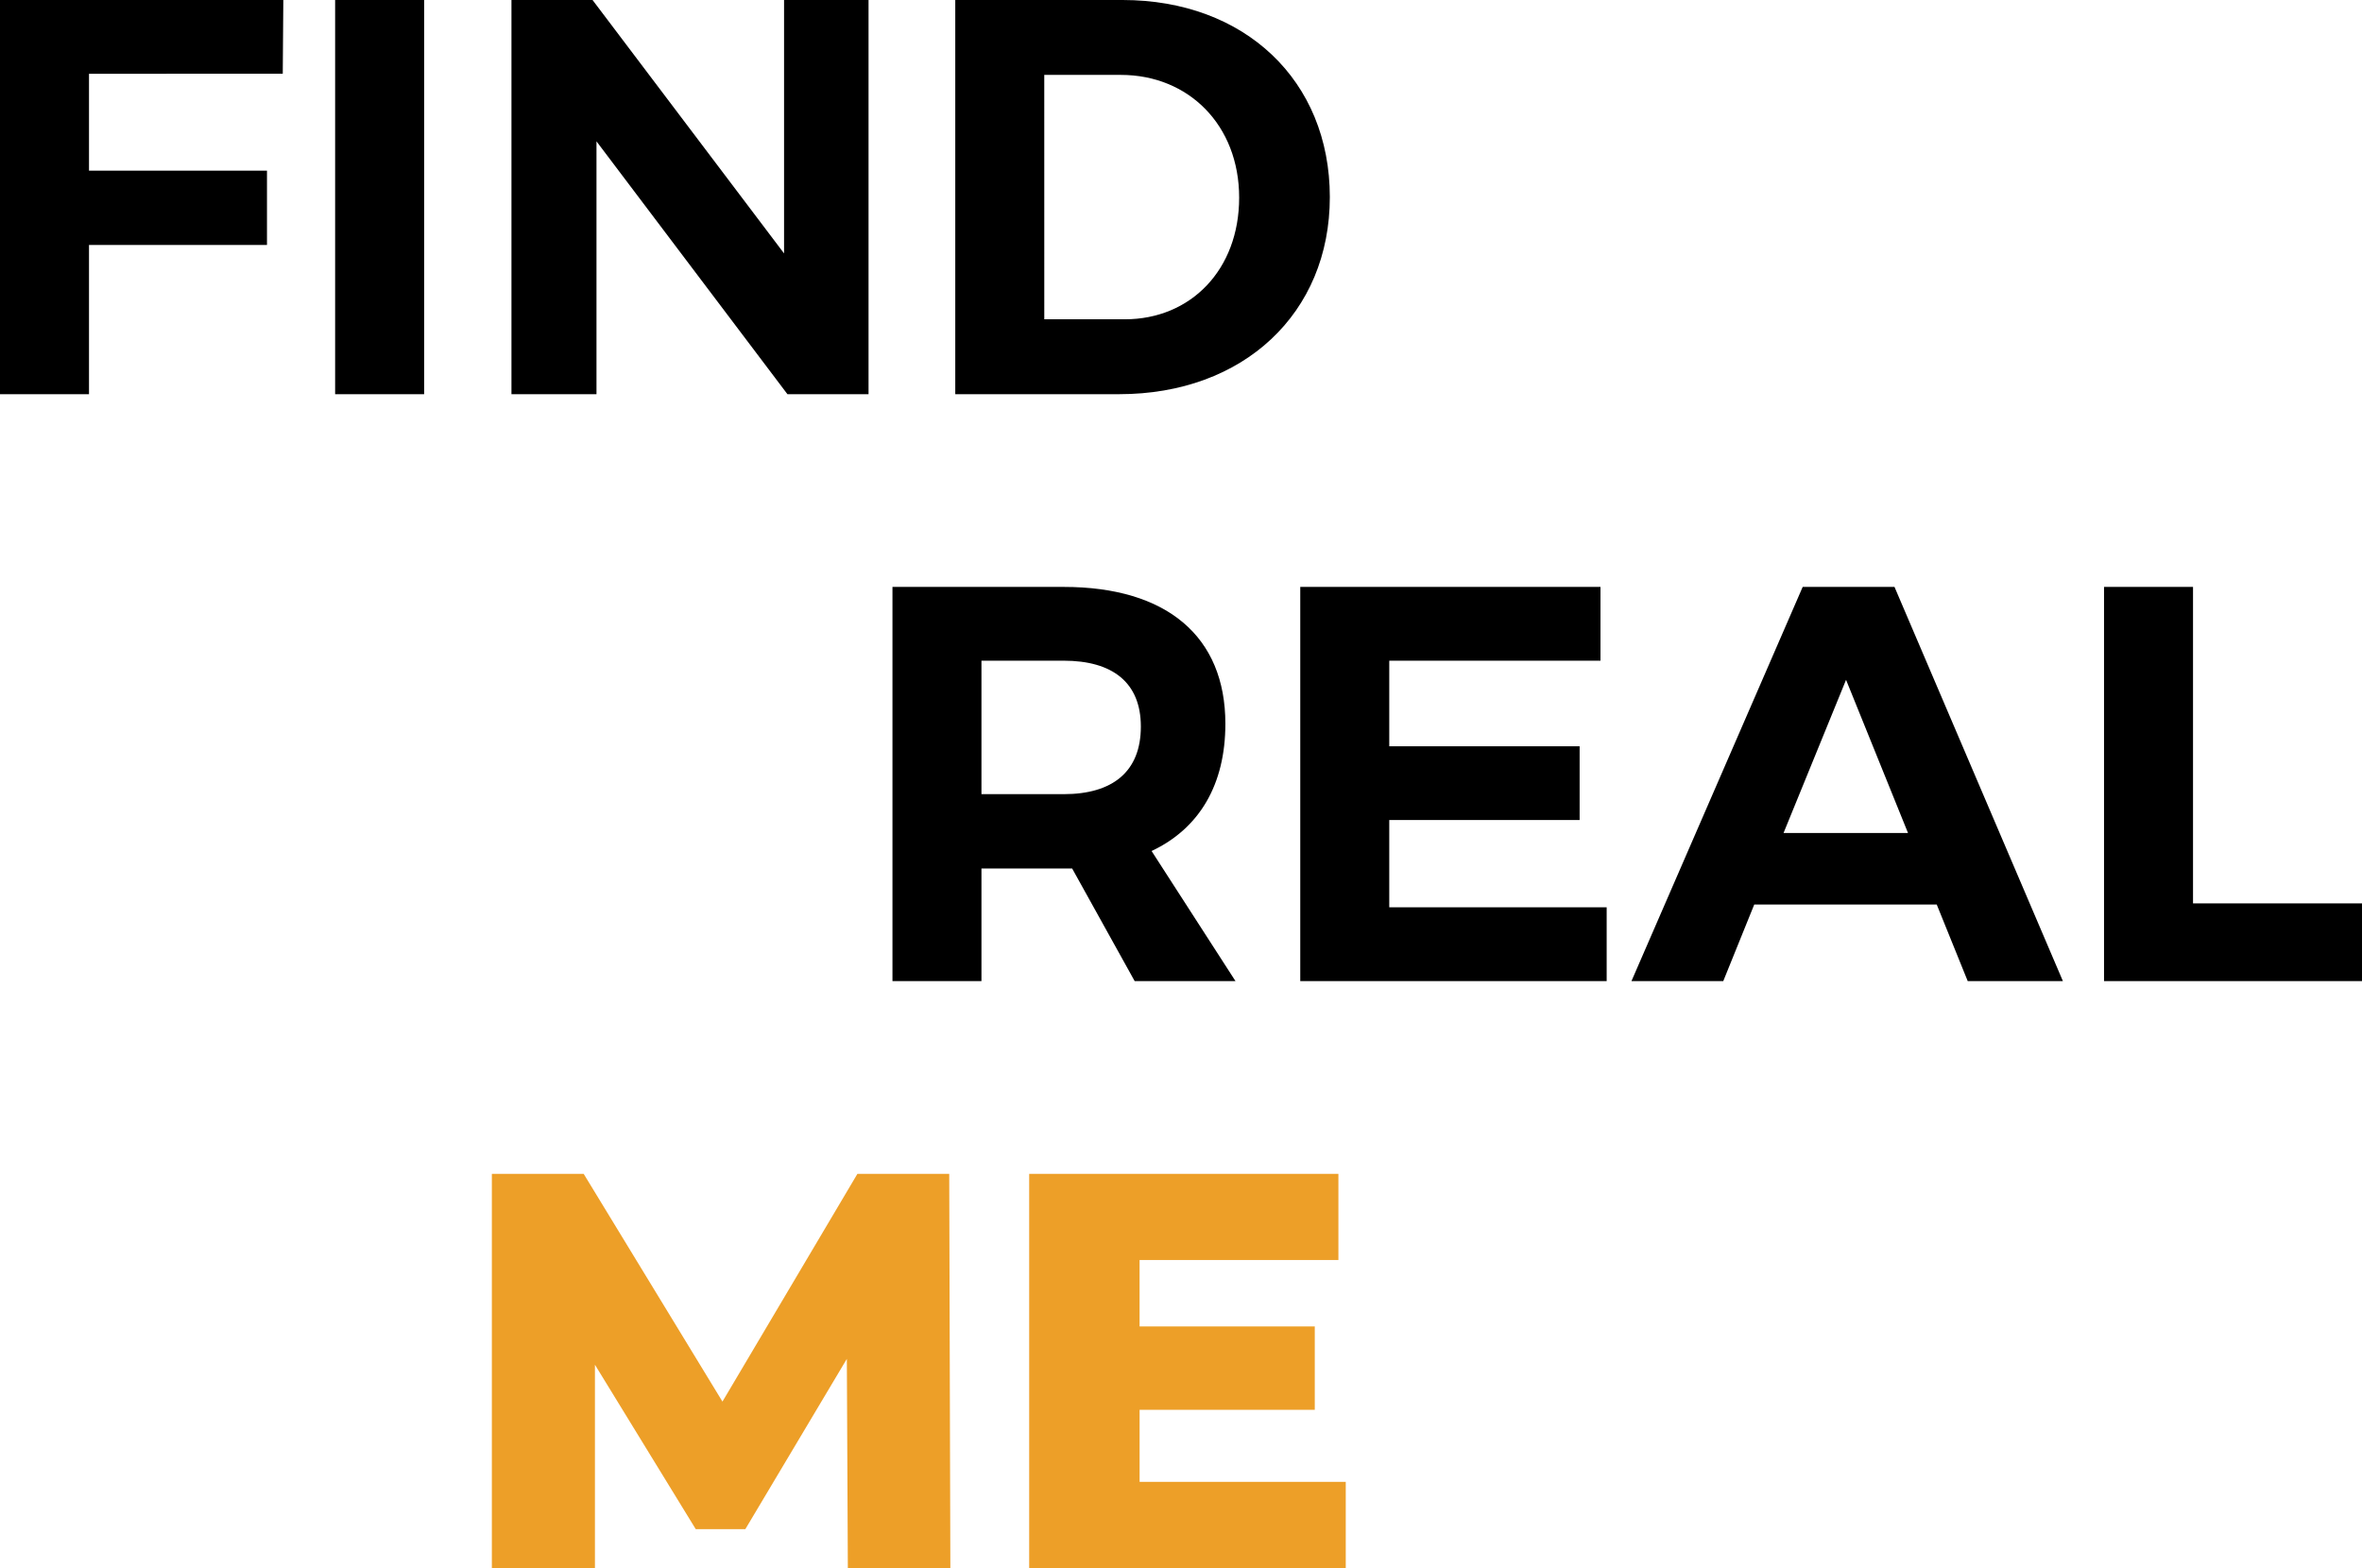
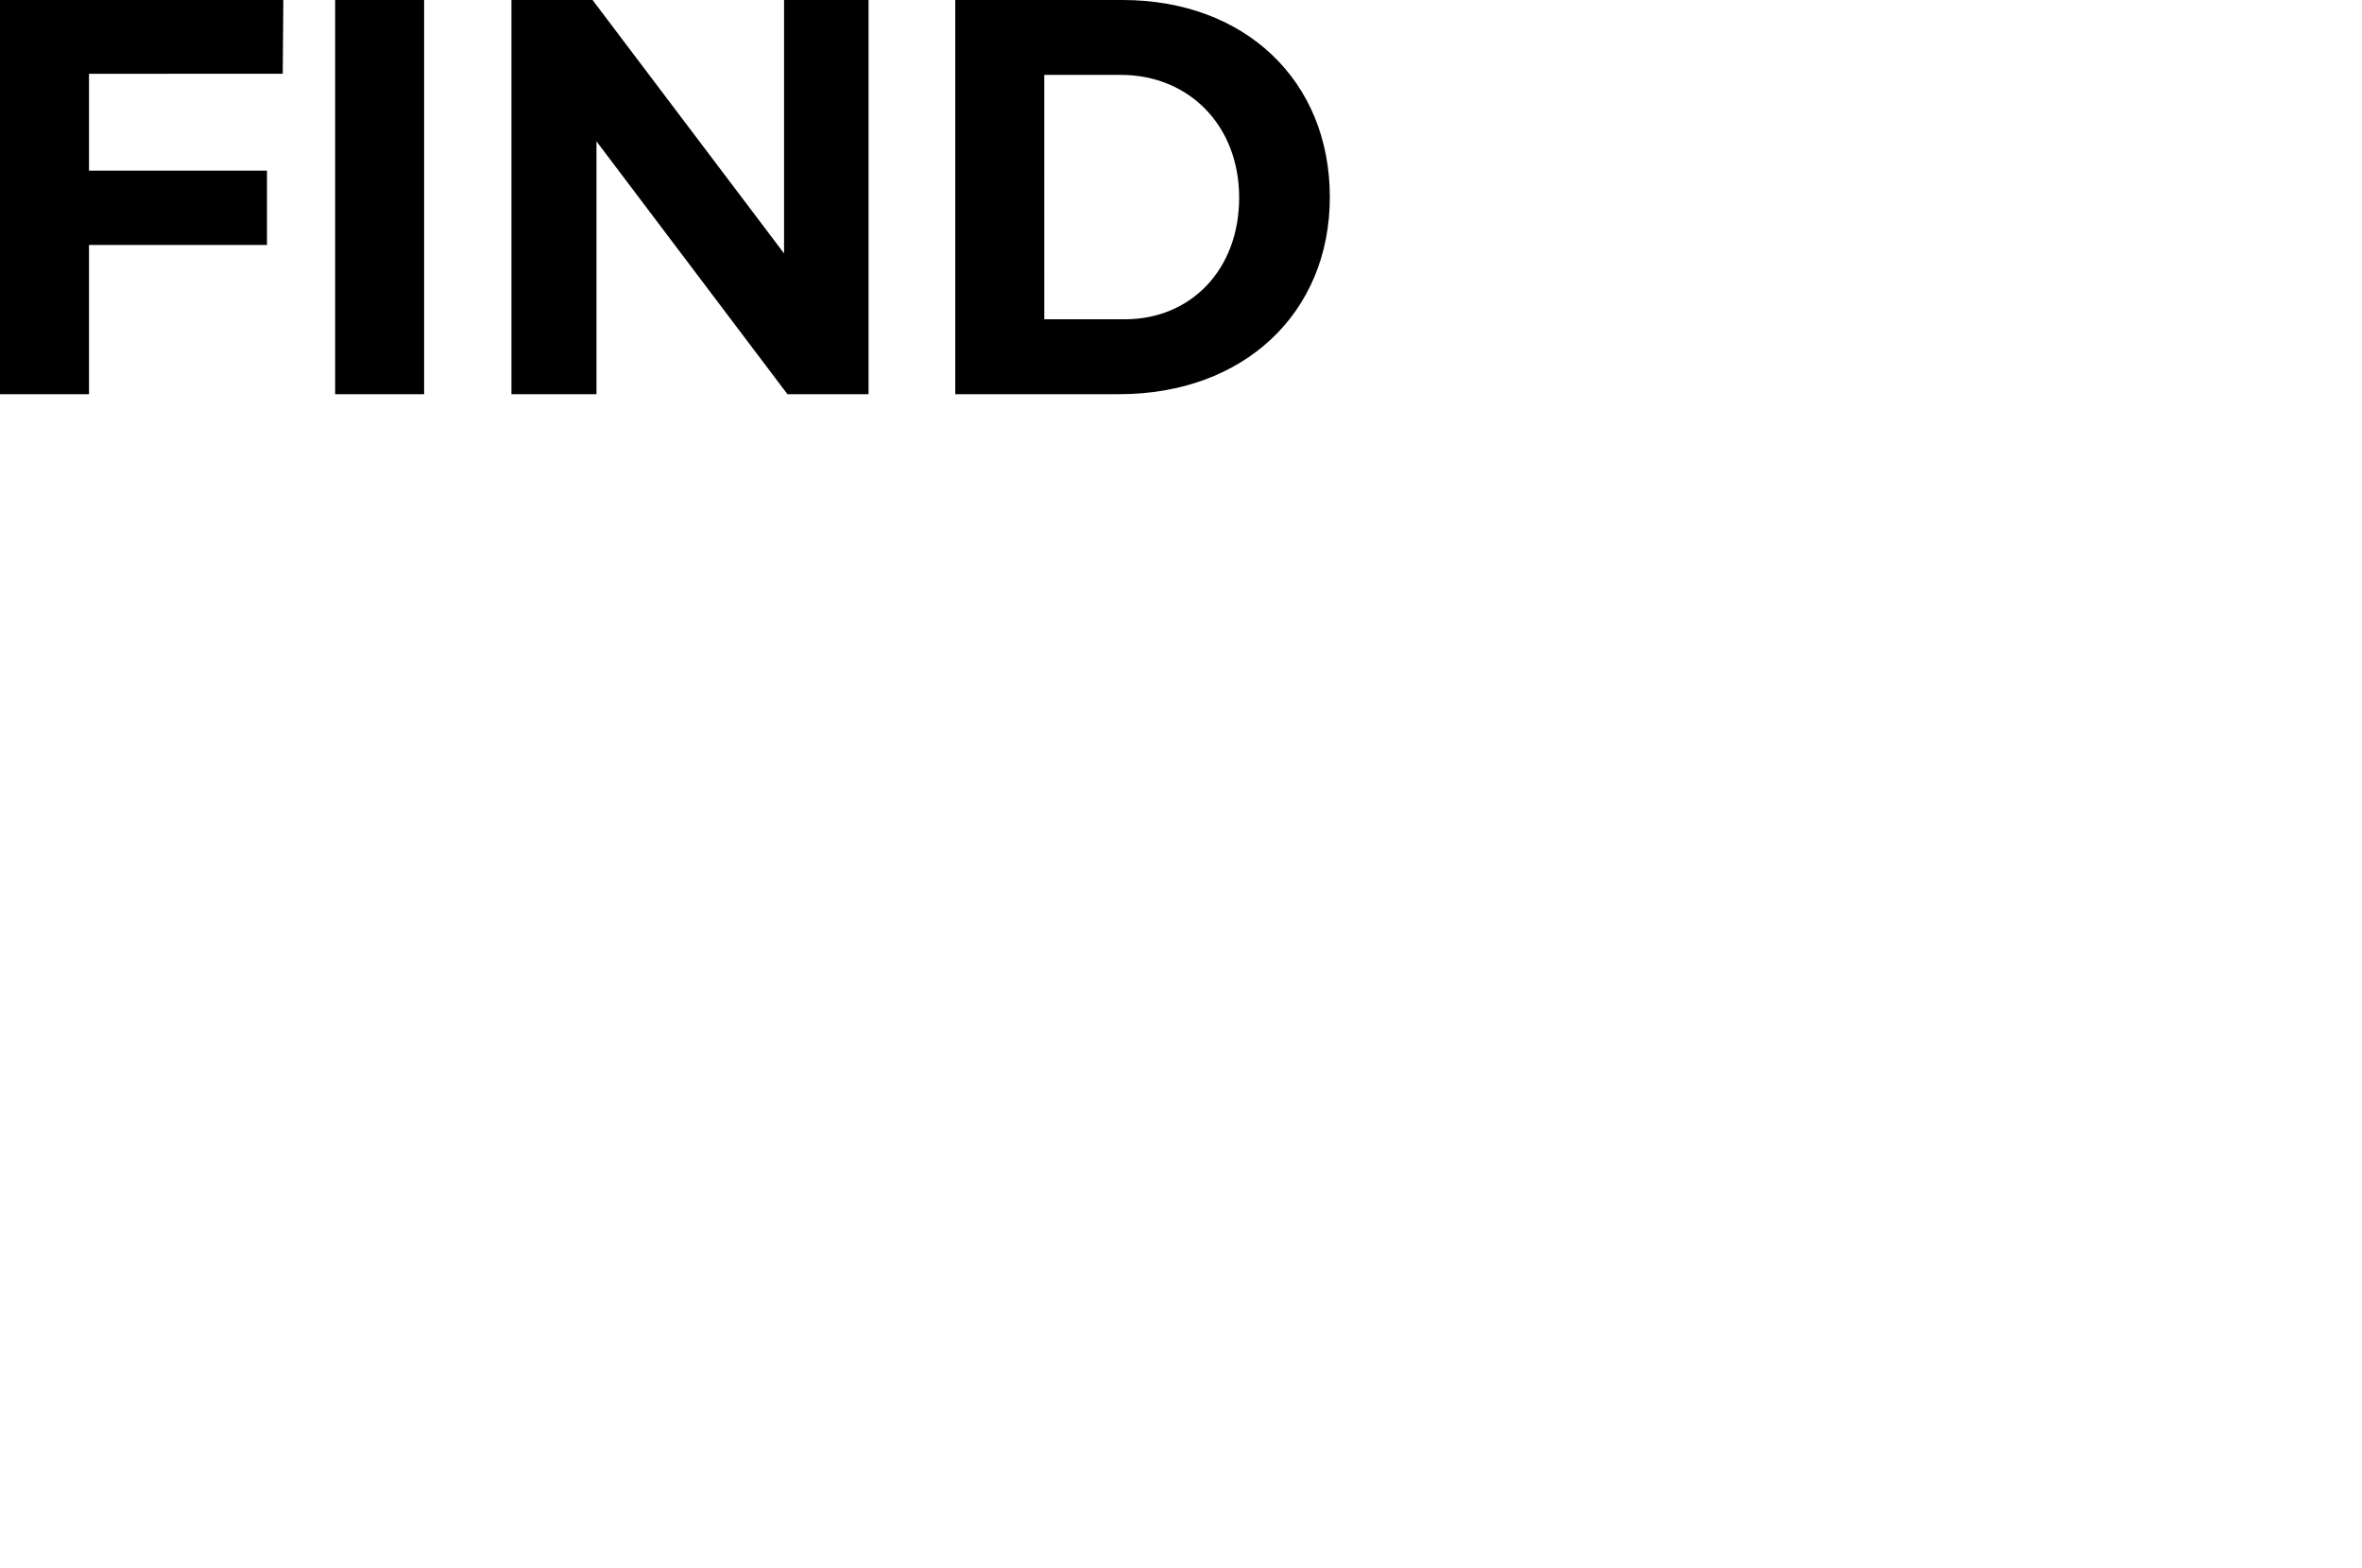
<svg xmlns="http://www.w3.org/2000/svg" width="335" height="222.444" viewBox="0 0 335 222.444">
  <g id="グループ_41" data-name="グループ 41" transform="translate(110.06 -1076.23)">
-     <path id="パス_10" data-name="パス 10" d="M9.94-43.48V-99.4H22.961L46.128-61.374h-6.87L61.786-99.4H74.808l.16,55.92H60.428l-.16-33.792h2.476L45.889-48.992h-7.03L21.523-77.272h3.036V-43.48Zm90.751-34.271h25.963v11.823H100.691ZM101.809-55.7h29.238V-43.48h-44.9V-99.4h43.858v12.223h-28.2Z" transform="translate(-50.24 1342.153)" fill="#ed9f28" />
-     <path id="パス_9" data-name="パス 9" d="M45.285-43.48h14.3l-11.9-18.454c6.79-3.2,10.465-9.427,10.465-18.054,0-12.382-8.308-19.412-22.927-19.412H10.934v55.92H23.556V-59.457H36.418ZM23.556-70V-88.935H35.219c6.95,0,10.944,3.116,10.944,9.347C46.164-73.2,42.17-70,35.219-70Zm87.795-18.933V-99.4H68.772v55.92H112.23V-53.945H81.394V-66.327h27V-76.792h-27V-88.935Zm47.692,34.591,4.394,10.865h13.5L153.052-99.4H140.03L115.745-43.48h13.021l4.394-10.865ZM154.969-64.49H137.314l8.867-21.729ZM195.391-54.5V-99.4H182.769v55.92h36.588V-54.5Z" transform="translate(5.583 1258.891)" />
    <path id="パス_13" data-name="パス 13" d="M51.037-88.935l.08-10.465H10.934v55.92H23.556V-64.65H48.8V-75.194H23.556v-13.74ZM71.088-43.48V-99.4H58.466v55.92Zm63.03,0V-99.4H122.136v35.949L94.974-99.4h-11.5v55.92H95.533V-79.349L122.615-43.48Zm12.3-55.92v55.92h23.247c17.655,0,29.877-11.5,29.877-27.96,0-16.536-12.063-27.96-29.4-27.96Zm12.622,10.625h10.865c9.586,0,16.776,7.11,16.776,17.415,0,10.225-6.87,17.255-16.217,17.255H159.043Z" transform="translate(-120.994 1175.63)" />
  </g>
</svg>